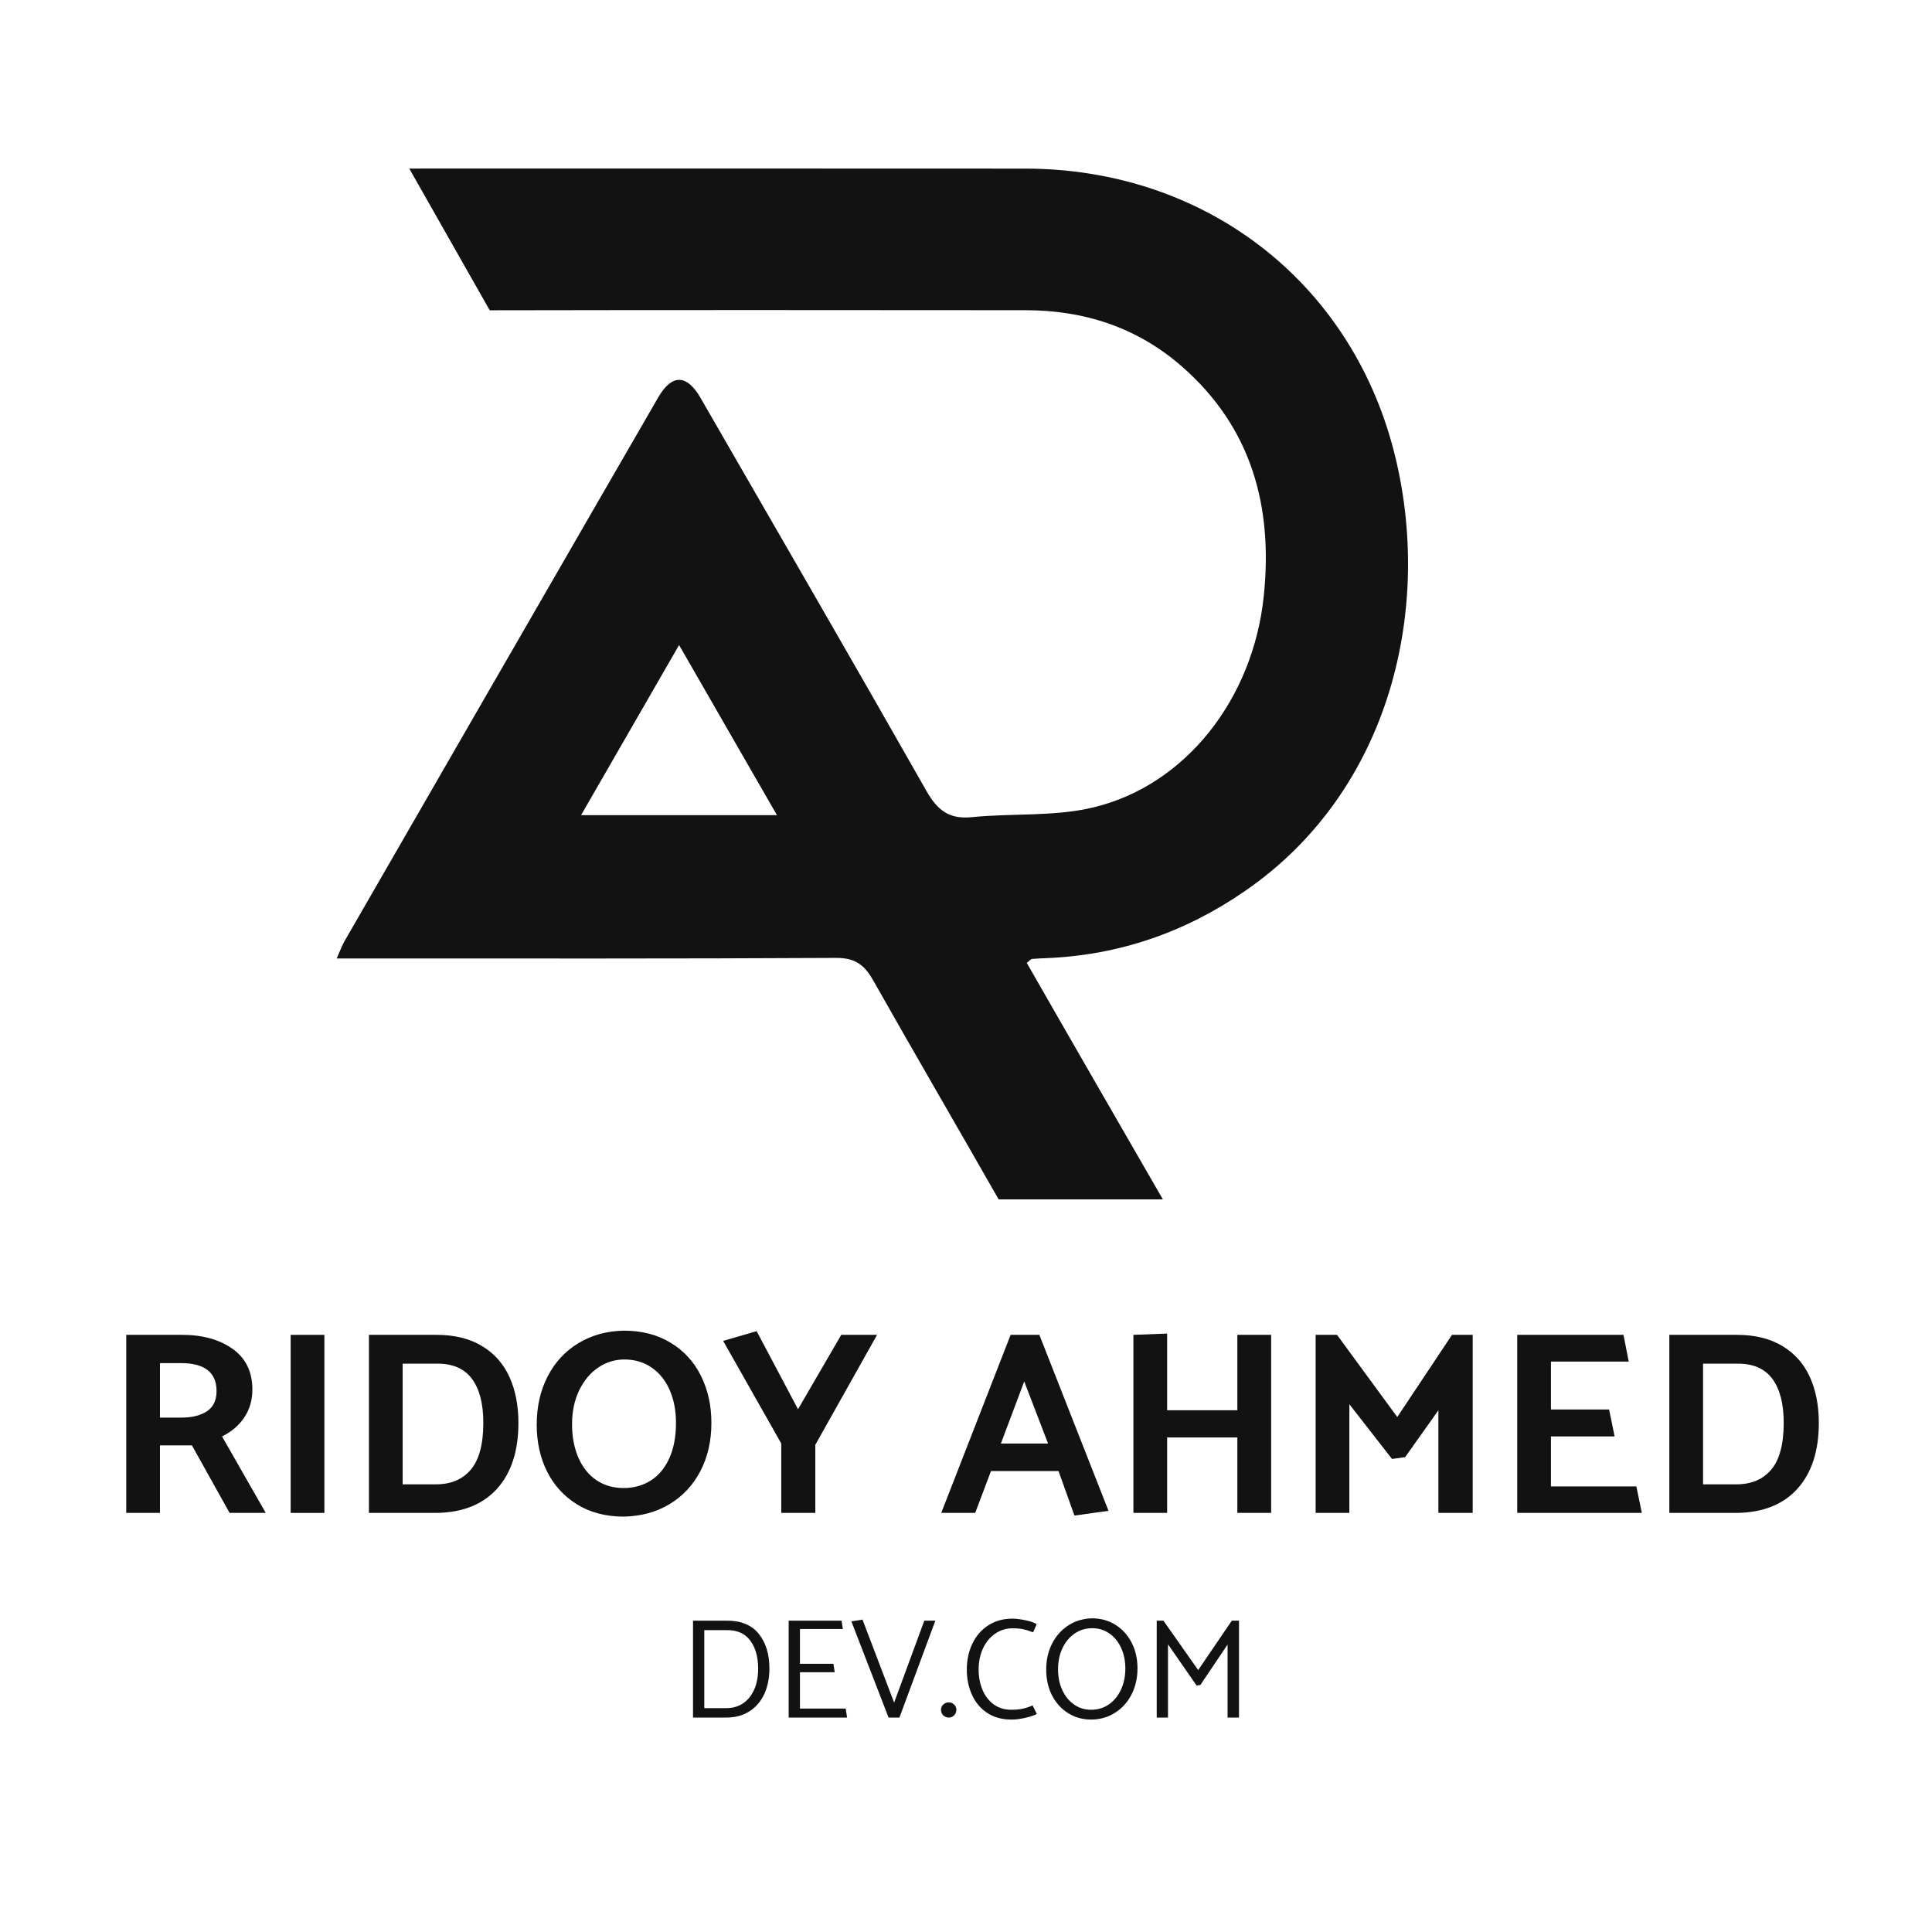
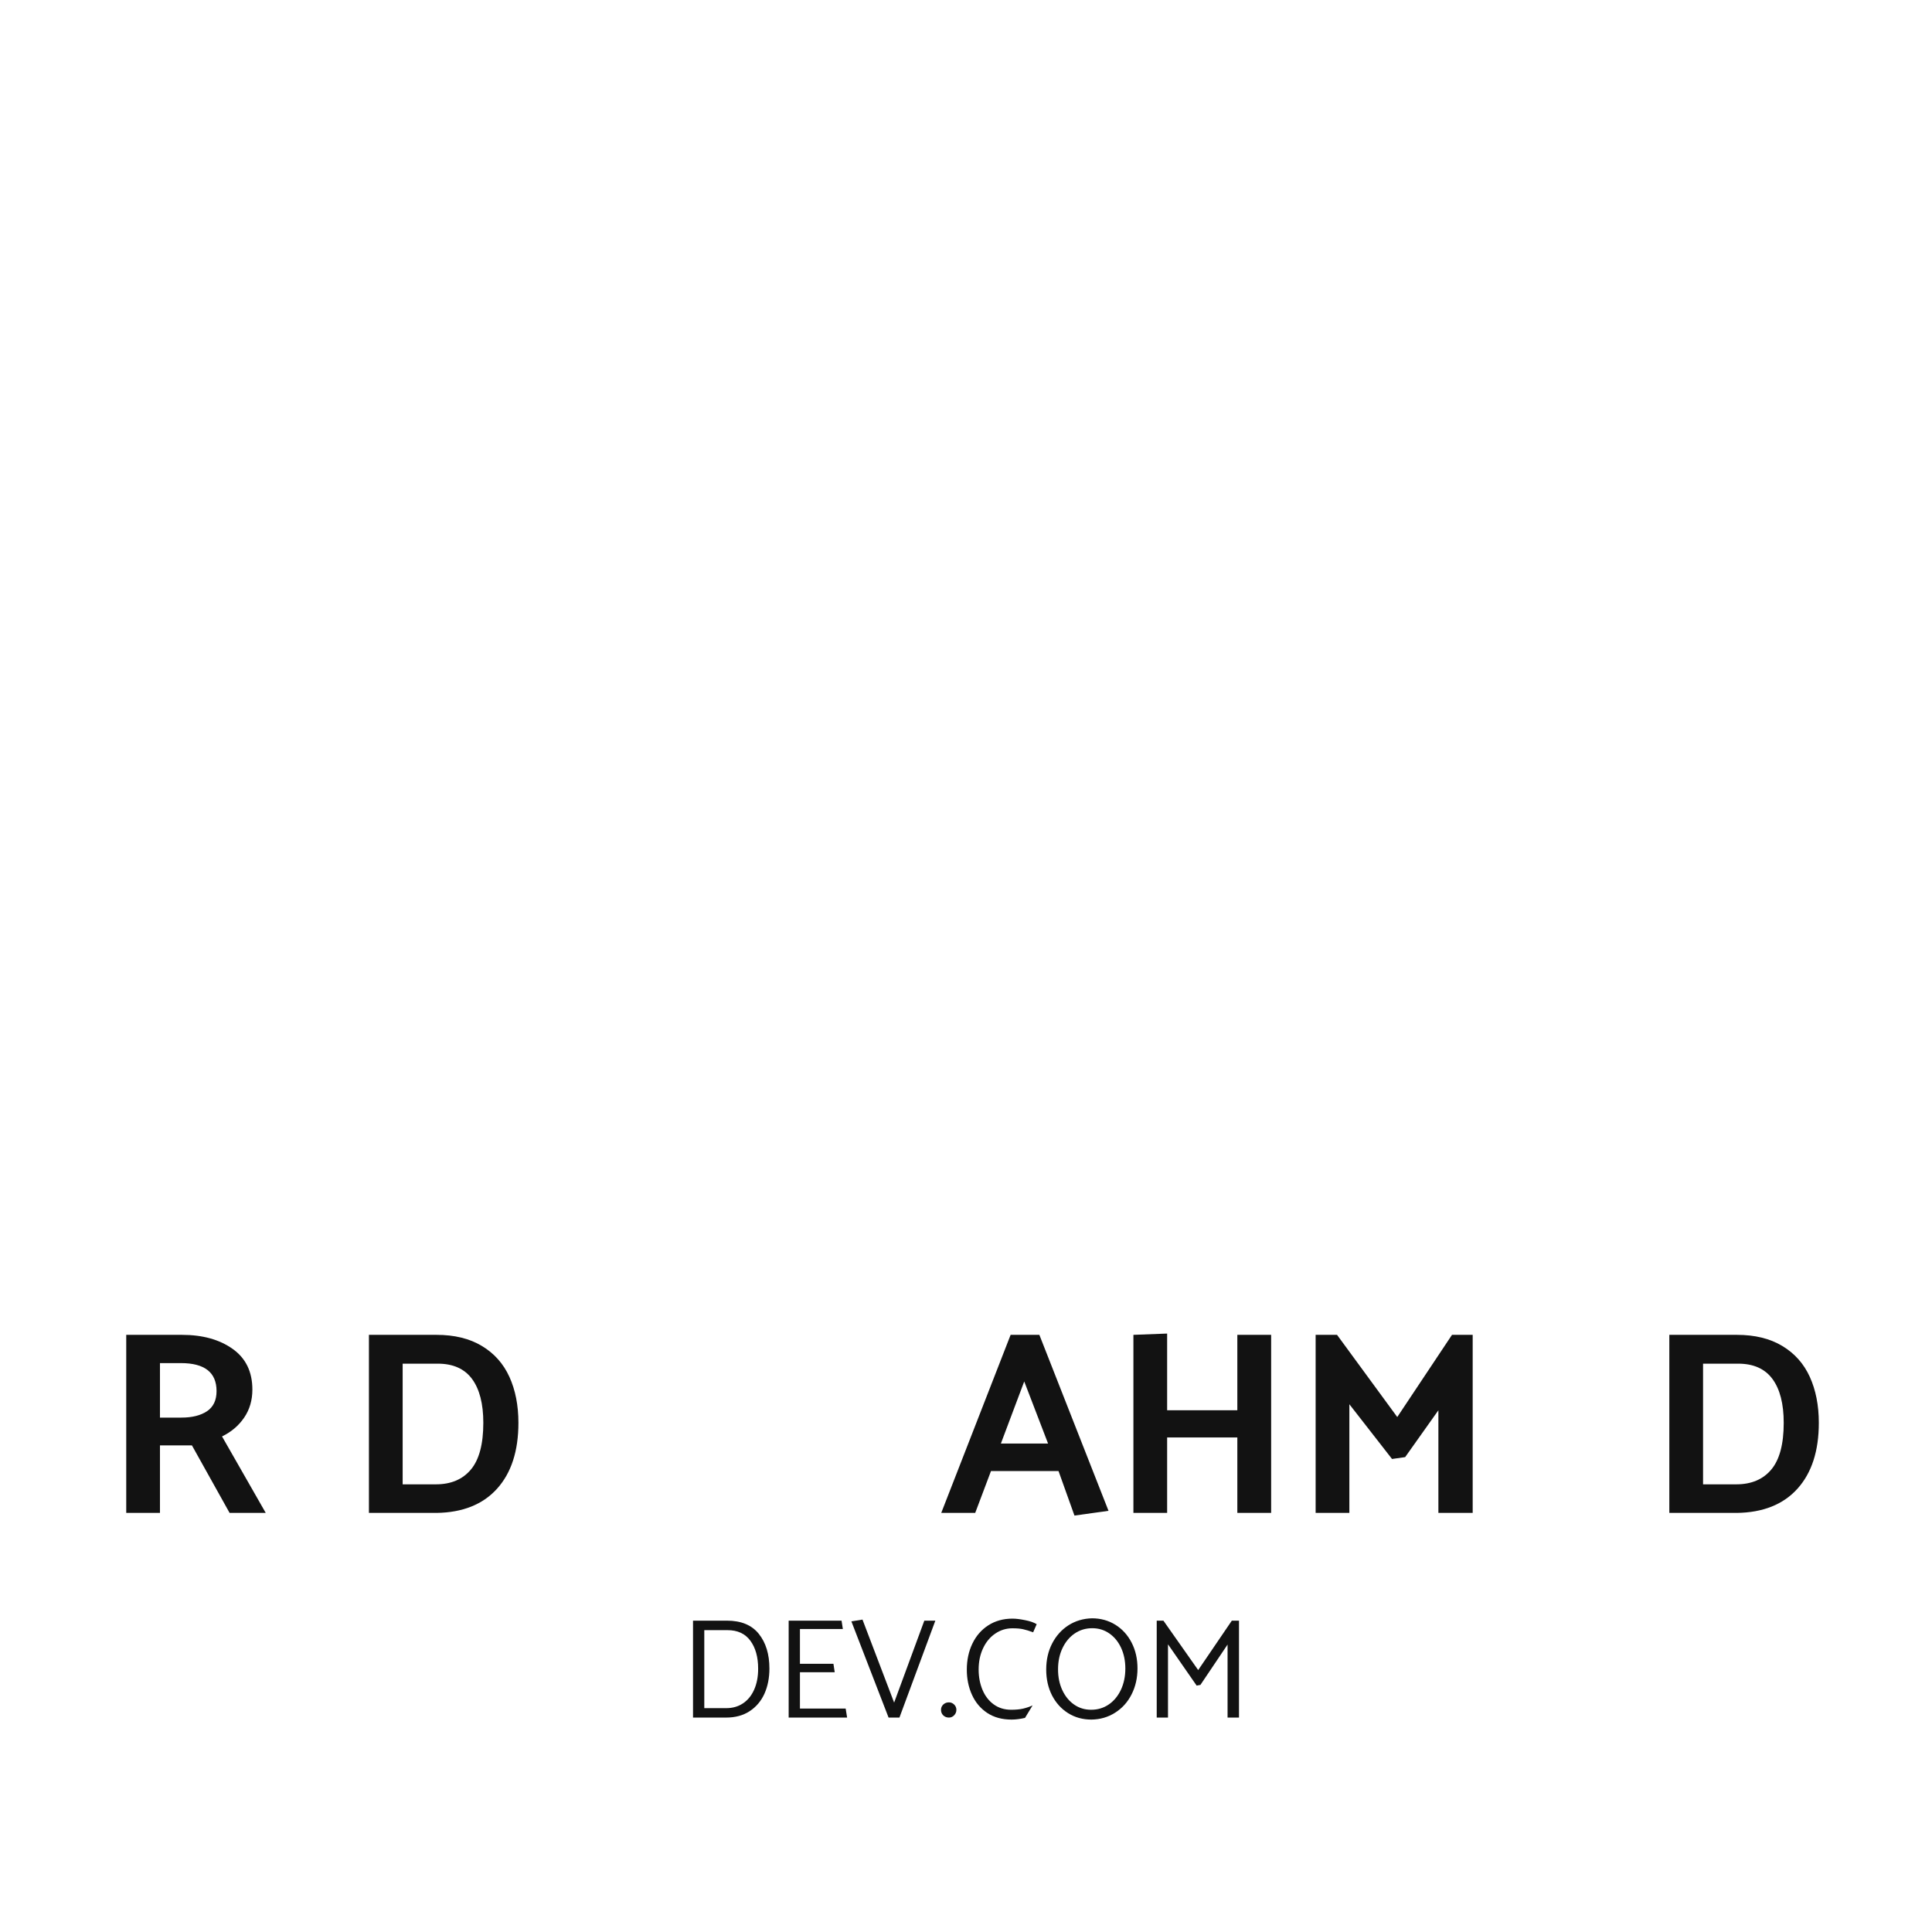
<svg xmlns="http://www.w3.org/2000/svg" width="500" viewBox="0 0 375 375" height="500" preserveAspectRatio="xMidYMid meet">
  <defs>
    <g />
    <clipPath id="7a4edf6d6b">
-       <path d="M 65.348 32.434 L 274 32.434 L 274 233 L 65.348 233 Z M 65.348 32.434 " clip-rule="nonzero" />
-     </clipPath>
+       </clipPath>
  </defs>
  <g clip-path="url(#7a4edf6d6b)">
    <path fill="#121212" d="M 270.543 87.551 C 261.949 54.215 233.426 32.746 199 32.727 C 159.148 32.695 119.289 32.715 79.438 32.715 L 95.055 60.227 C 129.723 60.16 164.371 60.18 199.043 60.211 C 210.477 60.211 220.781 63.566 229.461 71.184 C 242.988 83.031 247.094 98.402 245.301 115.66 C 243.246 135.641 230.133 152.418 212.242 156.711 C 204.656 158.543 196.492 157.82 188.633 158.609 C 184.184 159.07 181.918 157.219 179.816 153.508 C 165.332 128.016 150.625 102.645 135.988 77.254 C 133.32 72.609 130.406 72.562 127.77 77.117 C 123.883 83.844 119.996 90.574 116.109 97.301 C 99.695 125.754 83.273 154.188 66.879 182.66 C 66.379 183.531 66.043 184.492 65.352 186.035 L 69.805 186.035 C 100.617 186.035 131.438 186.102 162.25 185.93 C 164.496 185.914 166.051 186.391 167.316 187.484 C 168.125 188.156 168.789 189.059 169.457 190.242 C 177.504 204.469 185.738 218.59 193.836 232.797 L 225.711 232.797 C 221.914 226.188 218.266 219.906 214.652 213.621 C 209.5 204.699 204.379 195.766 199.293 186.895 C 199.91 186.418 200.098 186.141 200.32 186.129 C 201.242 186.043 202.191 186.012 203.129 185.973 C 217.223 185.391 229.992 180.977 241.578 172.996 C 270.199 153.359 278.246 117.473 270.543 87.551 Z M 112.785 158.223 C 119.152 147.16 125.301 136.496 131.809 125.199 C 135.473 131.57 139.012 137.73 142.578 143.926 C 145.301 148.637 148.02 153.375 150.809 158.223 Z M 112.785 158.223 " fill-opacity="1" fill-rule="nonzero" />
  </g>
  <g fill="#121212" fill-opacity="1">
    <g transform="translate(20.174, 293.655)">
      <g>
        <path d="M 10.875 0 L 10.875 -13.109 L 17.078 -13.109 L 24.391 0 L 31.406 0 L 22.922 -14.844 C 24.723 -15.719 26.156 -16.938 27.219 -18.5 C 28.281 -20.062 28.812 -21.875 28.812 -23.938 C 28.812 -27.395 27.531 -30.031 24.969 -31.844 C 22.414 -33.656 19.141 -34.562 15.141 -34.562 L 4.328 -34.562 L 4.328 0 Z M 14.938 -29.078 C 19.551 -29.078 21.859 -27.266 21.859 -23.641 C 21.859 -21.867 21.238 -20.566 20 -19.734 C 18.758 -18.91 17.109 -18.5 15.047 -18.5 L 10.875 -18.5 L 10.875 -29.078 Z M 14.938 -29.078 " />
      </g>
    </g>
  </g>
  <g fill="#121212" fill-opacity="1">
    <g transform="translate(52.087, 293.655)">
      <g>
-         <path d="M 4.328 -34.562 L 4.328 0 L 10.875 0 L 10.875 -34.562 Z M 4.328 -34.562 " />
-       </g>
+         </g>
    </g>
  </g>
  <g fill="#121212" fill-opacity="1">
    <g transform="translate(67.281, 293.655)">
      <g>
        <path d="M 17.438 0 C 22.52 -0.07 26.441 -1.641 29.203 -4.703 C 31.961 -7.766 33.344 -12.023 33.344 -17.484 C 33.344 -20.867 32.758 -23.844 31.594 -26.406 C 30.426 -28.969 28.645 -30.969 26.25 -32.406 C 23.863 -33.844 20.926 -34.562 17.438 -34.562 L 4.328 -34.562 L 4.328 0 Z M 17.688 -28.969 C 20.664 -28.969 22.883 -27.977 24.344 -26 C 25.801 -24.02 26.531 -21.18 26.531 -17.484 C 26.531 -13.348 25.723 -10.32 24.109 -8.406 C 22.504 -6.5 20.242 -5.547 17.328 -5.547 L 10.875 -5.547 L 10.875 -28.969 Z M 17.688 -28.969 " />
      </g>
    </g>
  </g>
  <g fill="#121212" fill-opacity="1">
    <g transform="translate(102.395, 293.655)">
      <g>
-         <path d="M 18.703 -35.375 C 15.379 -35.312 12.43 -34.5 9.859 -32.938 C 7.285 -31.375 5.297 -29.219 3.891 -26.469 C 2.484 -23.727 1.781 -20.613 1.781 -17.125 C 1.781 -13.77 2.445 -10.742 3.781 -8.047 C 5.125 -5.359 7.07 -3.223 9.625 -1.641 C 12.188 -0.066 15.211 0.719 18.703 0.719 C 22.055 0.645 25.008 -0.16 27.562 -1.703 C 30.125 -3.242 32.117 -5.379 33.547 -8.109 C 34.973 -10.836 35.688 -13.961 35.688 -17.484 C 35.688 -20.836 35.016 -23.867 33.672 -26.578 C 32.336 -29.297 30.379 -31.441 27.797 -33.016 C 25.223 -34.586 22.191 -35.375 18.703 -35.375 Z M 8.641 -17.188 C 8.641 -19.688 9.102 -21.895 10.031 -23.812 C 10.969 -25.727 12.207 -27.203 13.75 -28.234 C 15.289 -29.266 16.977 -29.781 18.812 -29.781 C 20.812 -29.781 22.57 -29.254 24.094 -28.203 C 25.613 -27.16 26.781 -25.707 27.594 -23.844 C 28.406 -21.977 28.812 -19.859 28.812 -17.484 C 28.812 -14.742 28.363 -12.414 27.469 -10.5 C 26.57 -8.582 25.352 -7.156 23.812 -6.219 C 22.27 -5.289 20.551 -4.828 18.656 -4.828 C 16.625 -4.828 14.852 -5.344 13.344 -6.375 C 11.832 -7.406 10.672 -8.863 9.859 -10.75 C 9.047 -12.633 8.641 -14.781 8.641 -17.188 Z M 8.641 -17.188 " />
-       </g>
+         </g>
    </g>
  </g>
  <g fill="#121212" fill-opacity="1">
    <g transform="translate(139.847, 293.655)">
      <g>
-         <path d="M 30.391 -34.562 L 23.438 -34.562 L 15.047 -20.125 L 7.016 -35.281 L 0.516 -33.391 L 11.797 -13.469 L 11.797 0 L 18.406 0 L 18.406 -13.219 Z M 30.391 -34.562 " />
-       </g>
+         </g>
    </g>
  </g>
  <g fill="#121212" fill-opacity="1">
    <g transform="translate(170.744, 293.655)">
      <g />
    </g>
  </g>
  <g fill="#121212" fill-opacity="1">
    <g transform="translate(182.178, 293.655)">
      <g>
        <path d="M 7.109 0 L 10.172 -8.125 L 23.281 -8.125 L 26.375 0.516 L 32.984 -0.406 L 19.562 -34.562 L 13.984 -34.562 L 0.516 0 Z M 16.625 -25.516 L 21.25 -13.469 L 12.094 -13.469 Z M 16.625 -25.516 " />
      </g>
    </g>
  </g>
  <g fill="#121212" fill-opacity="1">
    <g transform="translate(215.666, 293.655)">
      <g>
        <path d="M 24.5 -34.562 L 24.5 -19.922 L 10.875 -19.922 L 10.875 -34.812 L 4.328 -34.562 L 4.328 0 L 10.875 0 L 10.875 -14.641 L 24.5 -14.641 L 24.5 0 L 31.062 0 L 31.062 -34.562 Z M 24.5 -34.562 " />
      </g>
    </g>
  </g>
  <g fill="#121212" fill-opacity="1">
    <g transform="translate(251.035, 293.655)">
      <g>
        <path d="M 28.156 0 L 34.812 0 L 34.812 -34.562 L 30.797 -34.562 L 20.172 -18.609 L 8.484 -34.562 L 4.328 -34.562 L 4.328 0 L 10.875 0 L 10.875 -21.094 L 19.156 -10.469 L 21.703 -10.828 L 28.156 -19.922 Z M 28.156 0 " />
      </g>
    </g>
  </g>
  <g fill="#121212" fill-opacity="1">
    <g transform="translate(290.164, 293.655)">
      <g>
-         <path d="M 10.875 -5.141 L 10.875 -14.844 L 23.234 -14.844 L 22.156 -20.078 L 10.875 -20.078 L 10.875 -29.375 L 25.969 -29.375 L 24.953 -34.562 L 4.328 -34.562 L 4.328 0 L 28.516 0 L 27.453 -5.141 Z M 10.875 -5.141 " />
-       </g>
+         </g>
    </g>
  </g>
  <g fill="#121212" fill-opacity="1">
    <g transform="translate(319.688, 293.655)">
      <g>
        <path d="M 17.438 0 C 22.52 -0.07 26.441 -1.641 29.203 -4.703 C 31.961 -7.766 33.344 -12.023 33.344 -17.484 C 33.344 -20.867 32.758 -23.844 31.594 -26.406 C 30.426 -28.969 28.645 -30.969 26.25 -32.406 C 23.863 -33.844 20.926 -34.562 17.438 -34.562 L 4.328 -34.562 L 4.328 0 Z M 17.688 -28.969 C 20.664 -28.969 22.883 -27.977 24.344 -26 C 25.801 -24.02 26.531 -21.18 26.531 -17.484 C 26.531 -13.348 25.723 -10.32 24.109 -8.406 C 22.504 -6.5 20.242 -5.547 17.328 -5.547 L 10.875 -5.547 L 10.875 -28.969 Z M 17.688 -28.969 " />
      </g>
    </g>
  </g>
  <g fill="#121212" fill-opacity="1">
    <g transform="translate(131.937, 333.379)">
      <g>
        <path d="M 9 0 C 10.781 0 12.301 -0.41 13.562 -1.234 C 14.832 -2.066 15.789 -3.195 16.438 -4.625 C 17.082 -6.062 17.406 -7.691 17.406 -9.516 C 17.406 -12.285 16.723 -14.523 15.359 -16.234 C 13.992 -17.953 11.926 -18.812 9.156 -18.812 L 2.578 -18.812 L 2.578 0 Z M 9.266 -16.969 C 11.223 -16.969 12.703 -16.285 13.703 -14.922 C 14.711 -13.555 15.219 -11.742 15.219 -9.484 C 15.219 -7.922 14.957 -6.562 14.438 -5.406 C 13.926 -4.258 13.203 -3.375 12.266 -2.75 C 11.336 -2.133 10.254 -1.828 9.016 -1.828 L 4.766 -1.828 L 4.766 -16.969 Z M 9.266 -16.969 " />
      </g>
    </g>
  </g>
  <g fill="#121212" fill-opacity="1">
    <g transform="translate(150.502, 333.379)">
      <g>
        <path d="M 4.766 -1.75 L 4.766 -8.797 L 11.516 -8.797 L 11.266 -10.438 L 4.766 -10.438 L 4.766 -17.188 L 13.094 -17.188 L 12.844 -18.812 L 2.578 -18.812 L 2.578 0 L 13.922 0 L 13.641 -1.75 Z M 4.766 -1.75 " />
      </g>
    </g>
  </g>
  <g fill="#121212" fill-opacity="1">
    <g transform="translate(164.972, 333.379)">
      <g>
        <path d="M 7.5 0 L 9.609 0 L 16.578 -18.812 L 14.438 -18.812 L 8.578 -2.906 L 2.438 -19.016 L 0.281 -18.672 Z M 7.5 0 " />
      </g>
    </g>
  </g>
  <g fill="#121212" fill-opacity="1">
    <g transform="translate(181.822, 333.379)">
      <g>
        <path d="M 2.359 0 C 2.754 0 3.094 -0.145 3.375 -0.438 C 3.664 -0.738 3.812 -1.094 3.812 -1.5 C 3.812 -1.906 3.664 -2.25 3.375 -2.531 C 3.094 -2.812 2.754 -2.953 2.359 -2.953 C 1.93 -2.953 1.566 -2.812 1.266 -2.531 C 0.973 -2.25 0.828 -1.906 0.828 -1.5 C 0.828 -1.07 0.973 -0.711 1.266 -0.422 C 1.566 -0.141 1.93 0 2.359 0 Z M 2.359 0 " />
      </g>
    </g>
  </g>
  <g fill="#121212" fill-opacity="1">
    <g transform="translate(186.47, 333.379)">
      <g>
-         <path d="M 14.75 -18.125 C 14.219 -18.457 13.469 -18.719 12.5 -18.906 C 11.539 -19.102 10.723 -19.203 10.047 -19.203 C 8.273 -19.203 6.711 -18.77 5.359 -17.906 C 4.016 -17.039 2.984 -15.852 2.266 -14.344 C 1.547 -12.844 1.188 -11.16 1.188 -9.297 C 1.188 -7.523 1.52 -5.898 2.188 -4.422 C 2.852 -2.953 3.836 -1.781 5.141 -0.906 C 6.453 -0.039 8.031 0.391 9.875 0.391 C 10.664 0.391 11.535 0.281 12.484 0.062 C 13.441 -0.145 14.207 -0.395 14.781 -0.688 L 13.953 -2.359 C 13.379 -2.098 12.766 -1.891 12.109 -1.734 C 11.453 -1.586 10.68 -1.516 9.797 -1.516 C 8.504 -1.516 7.379 -1.859 6.422 -2.547 C 5.461 -3.242 4.734 -4.188 4.234 -5.375 C 3.734 -6.57 3.484 -7.891 3.484 -9.328 C 3.484 -10.859 3.77 -12.234 4.344 -13.453 C 4.914 -14.672 5.703 -15.617 6.703 -16.297 C 7.711 -16.984 8.828 -17.328 10.047 -17.328 C 10.91 -17.328 11.609 -17.266 12.141 -17.141 C 12.68 -17.023 13.32 -16.828 14.062 -16.547 Z M 14.75 -18.125 " />
+         <path d="M 14.75 -18.125 C 14.219 -18.457 13.469 -18.719 12.5 -18.906 C 11.539 -19.102 10.723 -19.203 10.047 -19.203 C 8.273 -19.203 6.711 -18.77 5.359 -17.906 C 4.016 -17.039 2.984 -15.852 2.266 -14.344 C 1.547 -12.844 1.188 -11.16 1.188 -9.297 C 1.188 -7.523 1.52 -5.898 2.188 -4.422 C 2.852 -2.953 3.836 -1.781 5.141 -0.906 C 6.453 -0.039 8.031 0.391 9.875 0.391 C 10.664 0.391 11.535 0.281 12.484 0.062 L 13.953 -2.359 C 13.379 -2.098 12.766 -1.891 12.109 -1.734 C 11.453 -1.586 10.68 -1.516 9.797 -1.516 C 8.504 -1.516 7.379 -1.859 6.422 -2.547 C 5.461 -3.242 4.734 -4.188 4.234 -5.375 C 3.734 -6.57 3.484 -7.891 3.484 -9.328 C 3.484 -10.859 3.77 -12.234 4.344 -13.453 C 4.914 -14.672 5.703 -15.617 6.703 -16.297 C 7.711 -16.984 8.828 -17.328 10.047 -17.328 C 10.91 -17.328 11.609 -17.266 12.141 -17.141 C 12.68 -17.023 13.32 -16.828 14.062 -16.547 Z M 14.75 -18.125 " />
      </g>
    </g>
  </g>
  <g fill="#121212" fill-opacity="1">
    <g transform="translate(201.881, 333.379)">
      <g>
        <path d="M 10.078 -19.266 C 8.379 -19.223 6.852 -18.77 5.5 -17.906 C 4.156 -17.039 3.098 -15.859 2.328 -14.359 C 1.566 -12.867 1.188 -11.191 1.188 -9.328 C 1.188 -7.461 1.562 -5.789 2.312 -4.312 C 3.07 -2.844 4.113 -1.691 5.438 -0.859 C 6.77 -0.023 8.281 0.391 9.969 0.391 C 11.656 0.367 13.18 -0.07 14.547 -0.938 C 15.922 -1.801 16.988 -2.984 17.75 -4.484 C 18.52 -5.992 18.906 -7.68 18.906 -9.547 C 18.906 -11.41 18.523 -13.078 17.766 -14.547 C 17.004 -16.023 15.953 -17.18 14.609 -18.016 C 13.266 -18.848 11.754 -19.266 10.078 -19.266 Z M 3.484 -9.359 C 3.484 -10.891 3.77 -12.258 4.344 -13.469 C 4.914 -14.676 5.703 -15.625 6.703 -16.312 C 7.711 -17 8.852 -17.344 10.125 -17.344 C 11.363 -17.344 12.469 -17.004 13.438 -16.328 C 14.406 -15.66 15.164 -14.734 15.719 -13.547 C 16.27 -12.359 16.547 -11.016 16.547 -9.516 C 16.547 -7.984 16.258 -6.609 15.688 -5.391 C 15.113 -4.172 14.32 -3.219 13.312 -2.531 C 12.312 -1.852 11.176 -1.516 9.906 -1.516 C 8.664 -1.516 7.562 -1.852 6.594 -2.531 C 5.625 -3.207 4.863 -4.141 4.312 -5.328 C 3.758 -6.516 3.484 -7.859 3.484 -9.359 Z M 3.484 -9.359 " />
      </g>
    </g>
  </g>
  <g fill="#121212" fill-opacity="1">
    <g transform="translate(221.941, 333.379)">
      <g>
        <path d="M 16.328 0 L 18.547 0 L 18.547 -18.812 L 17.156 -18.812 L 10.625 -9.219 L 3.875 -18.812 L 2.578 -18.812 L 2.578 0 L 4.766 0 L 4.766 -14.219 L 10.328 -6.203 L 11.062 -6.344 L 16.328 -14.172 Z M 16.328 0 " />
      </g>
    </g>
  </g>
</svg>